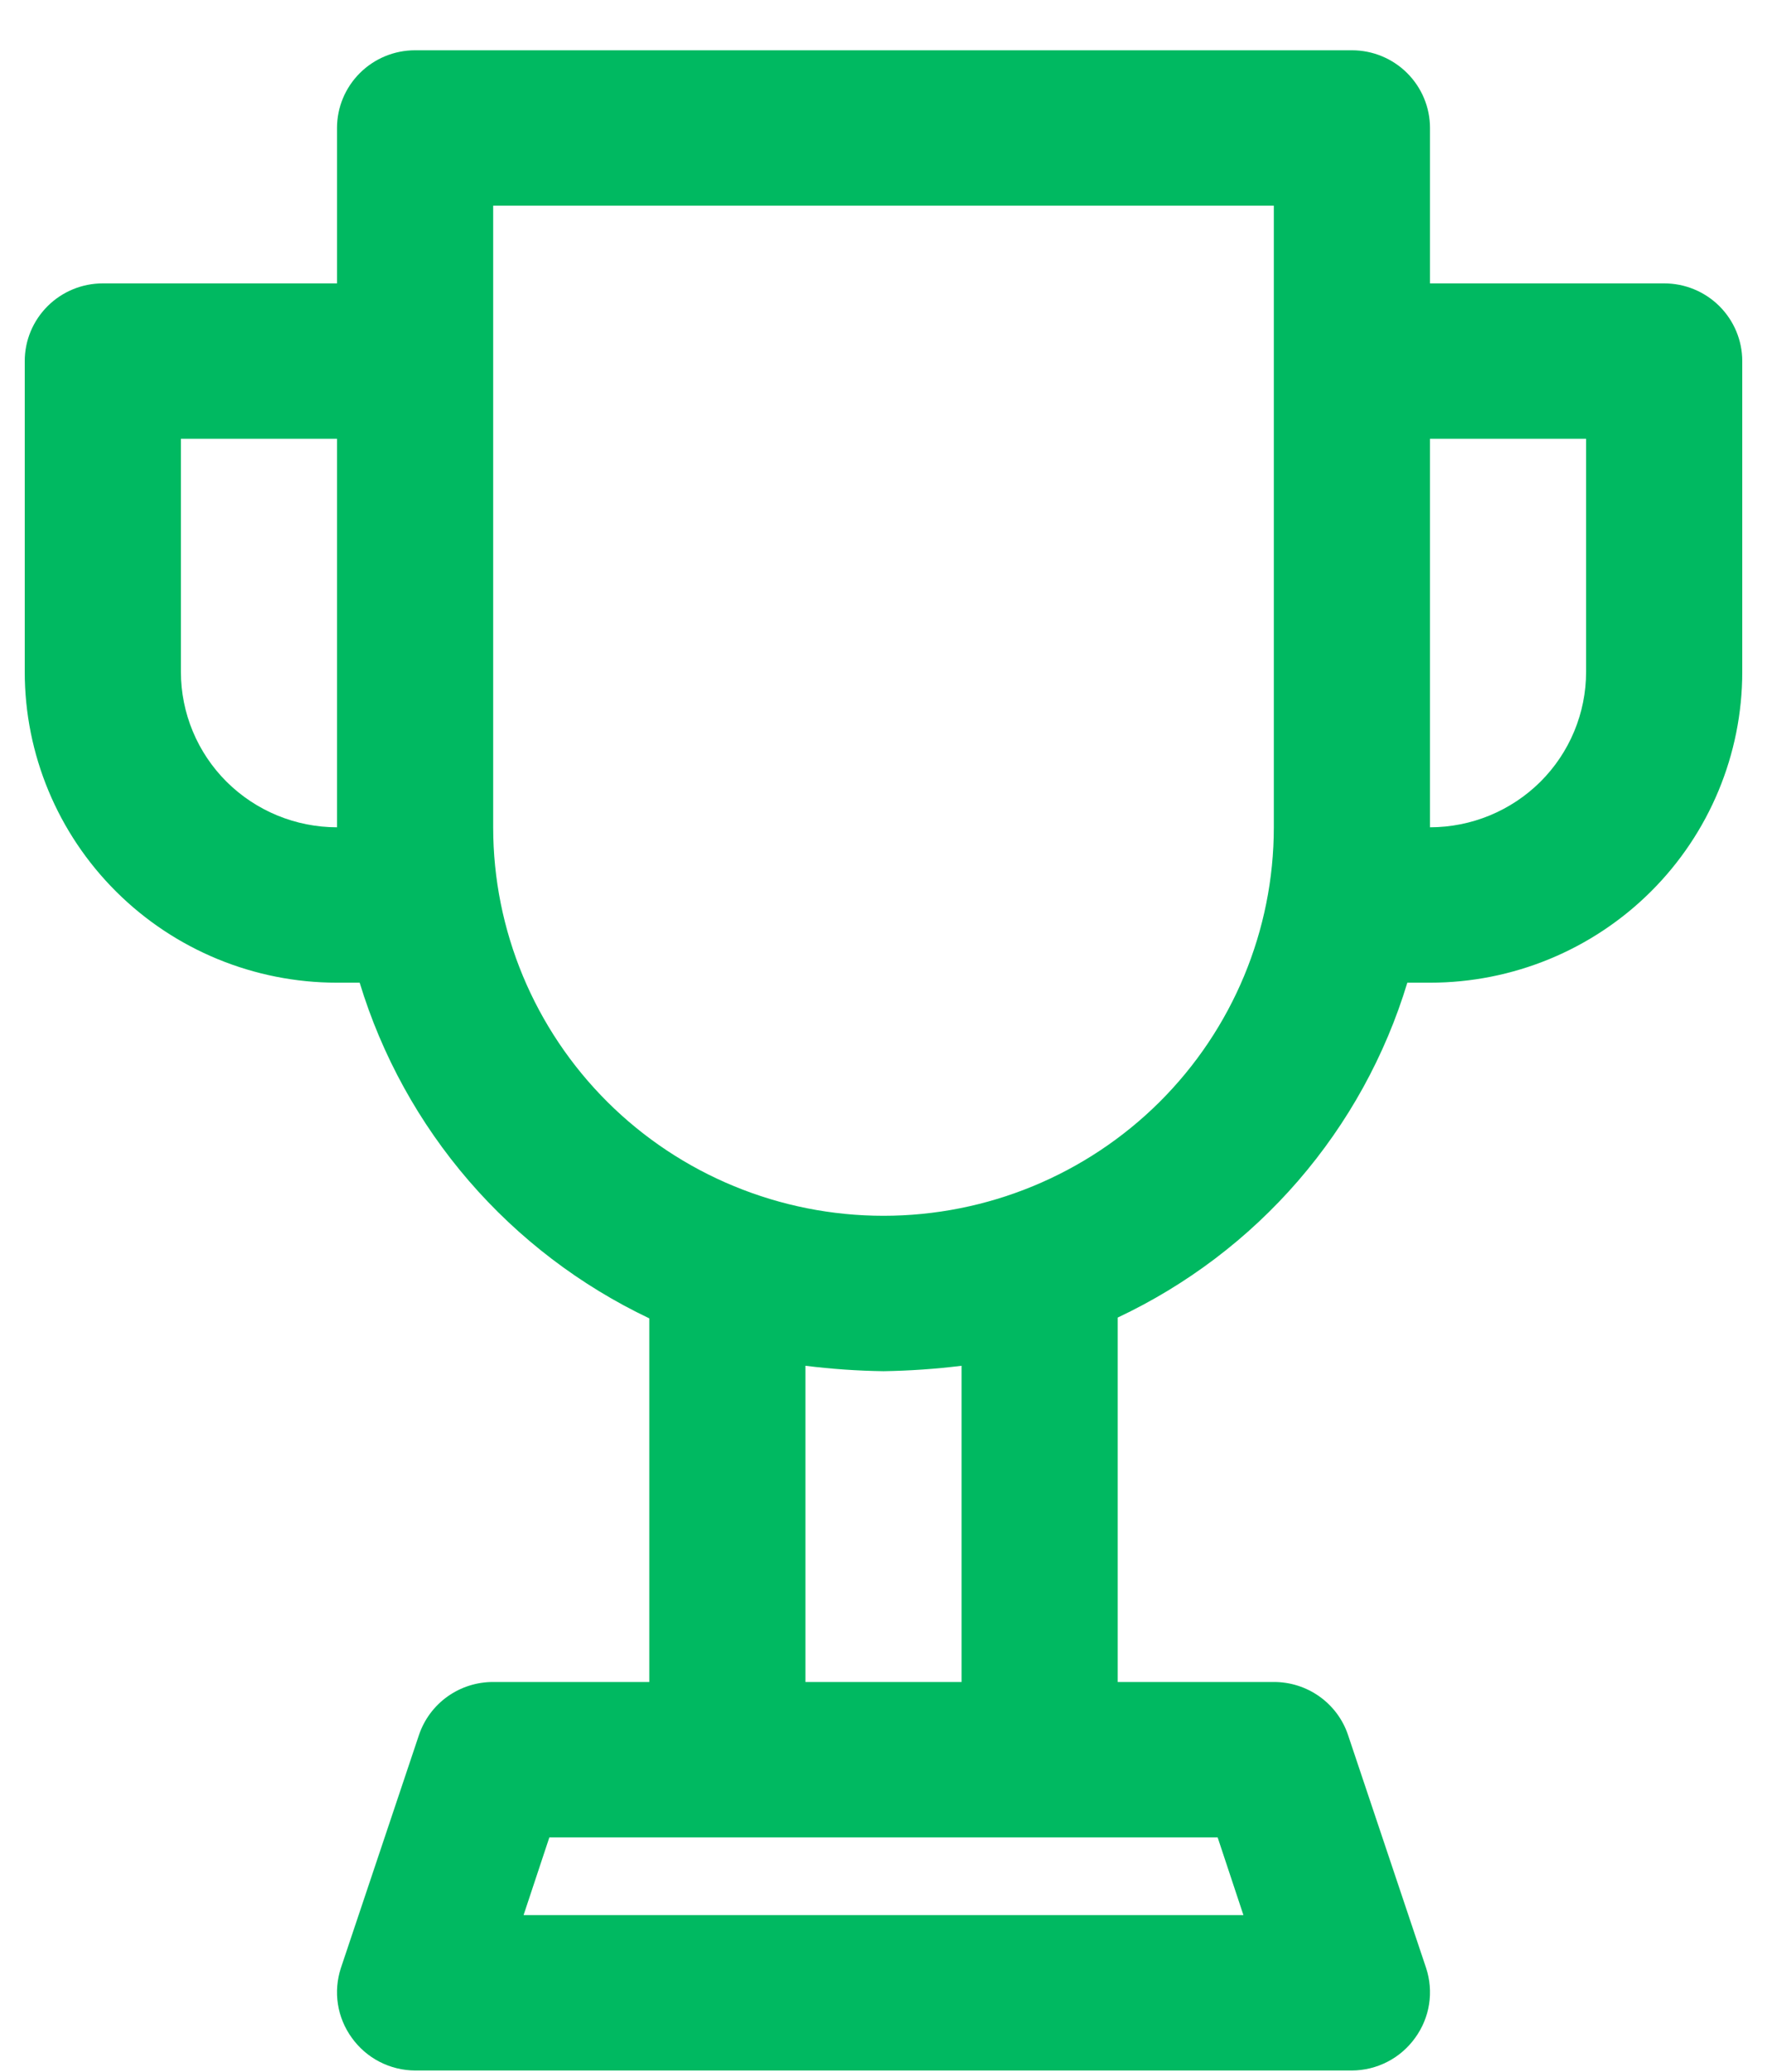
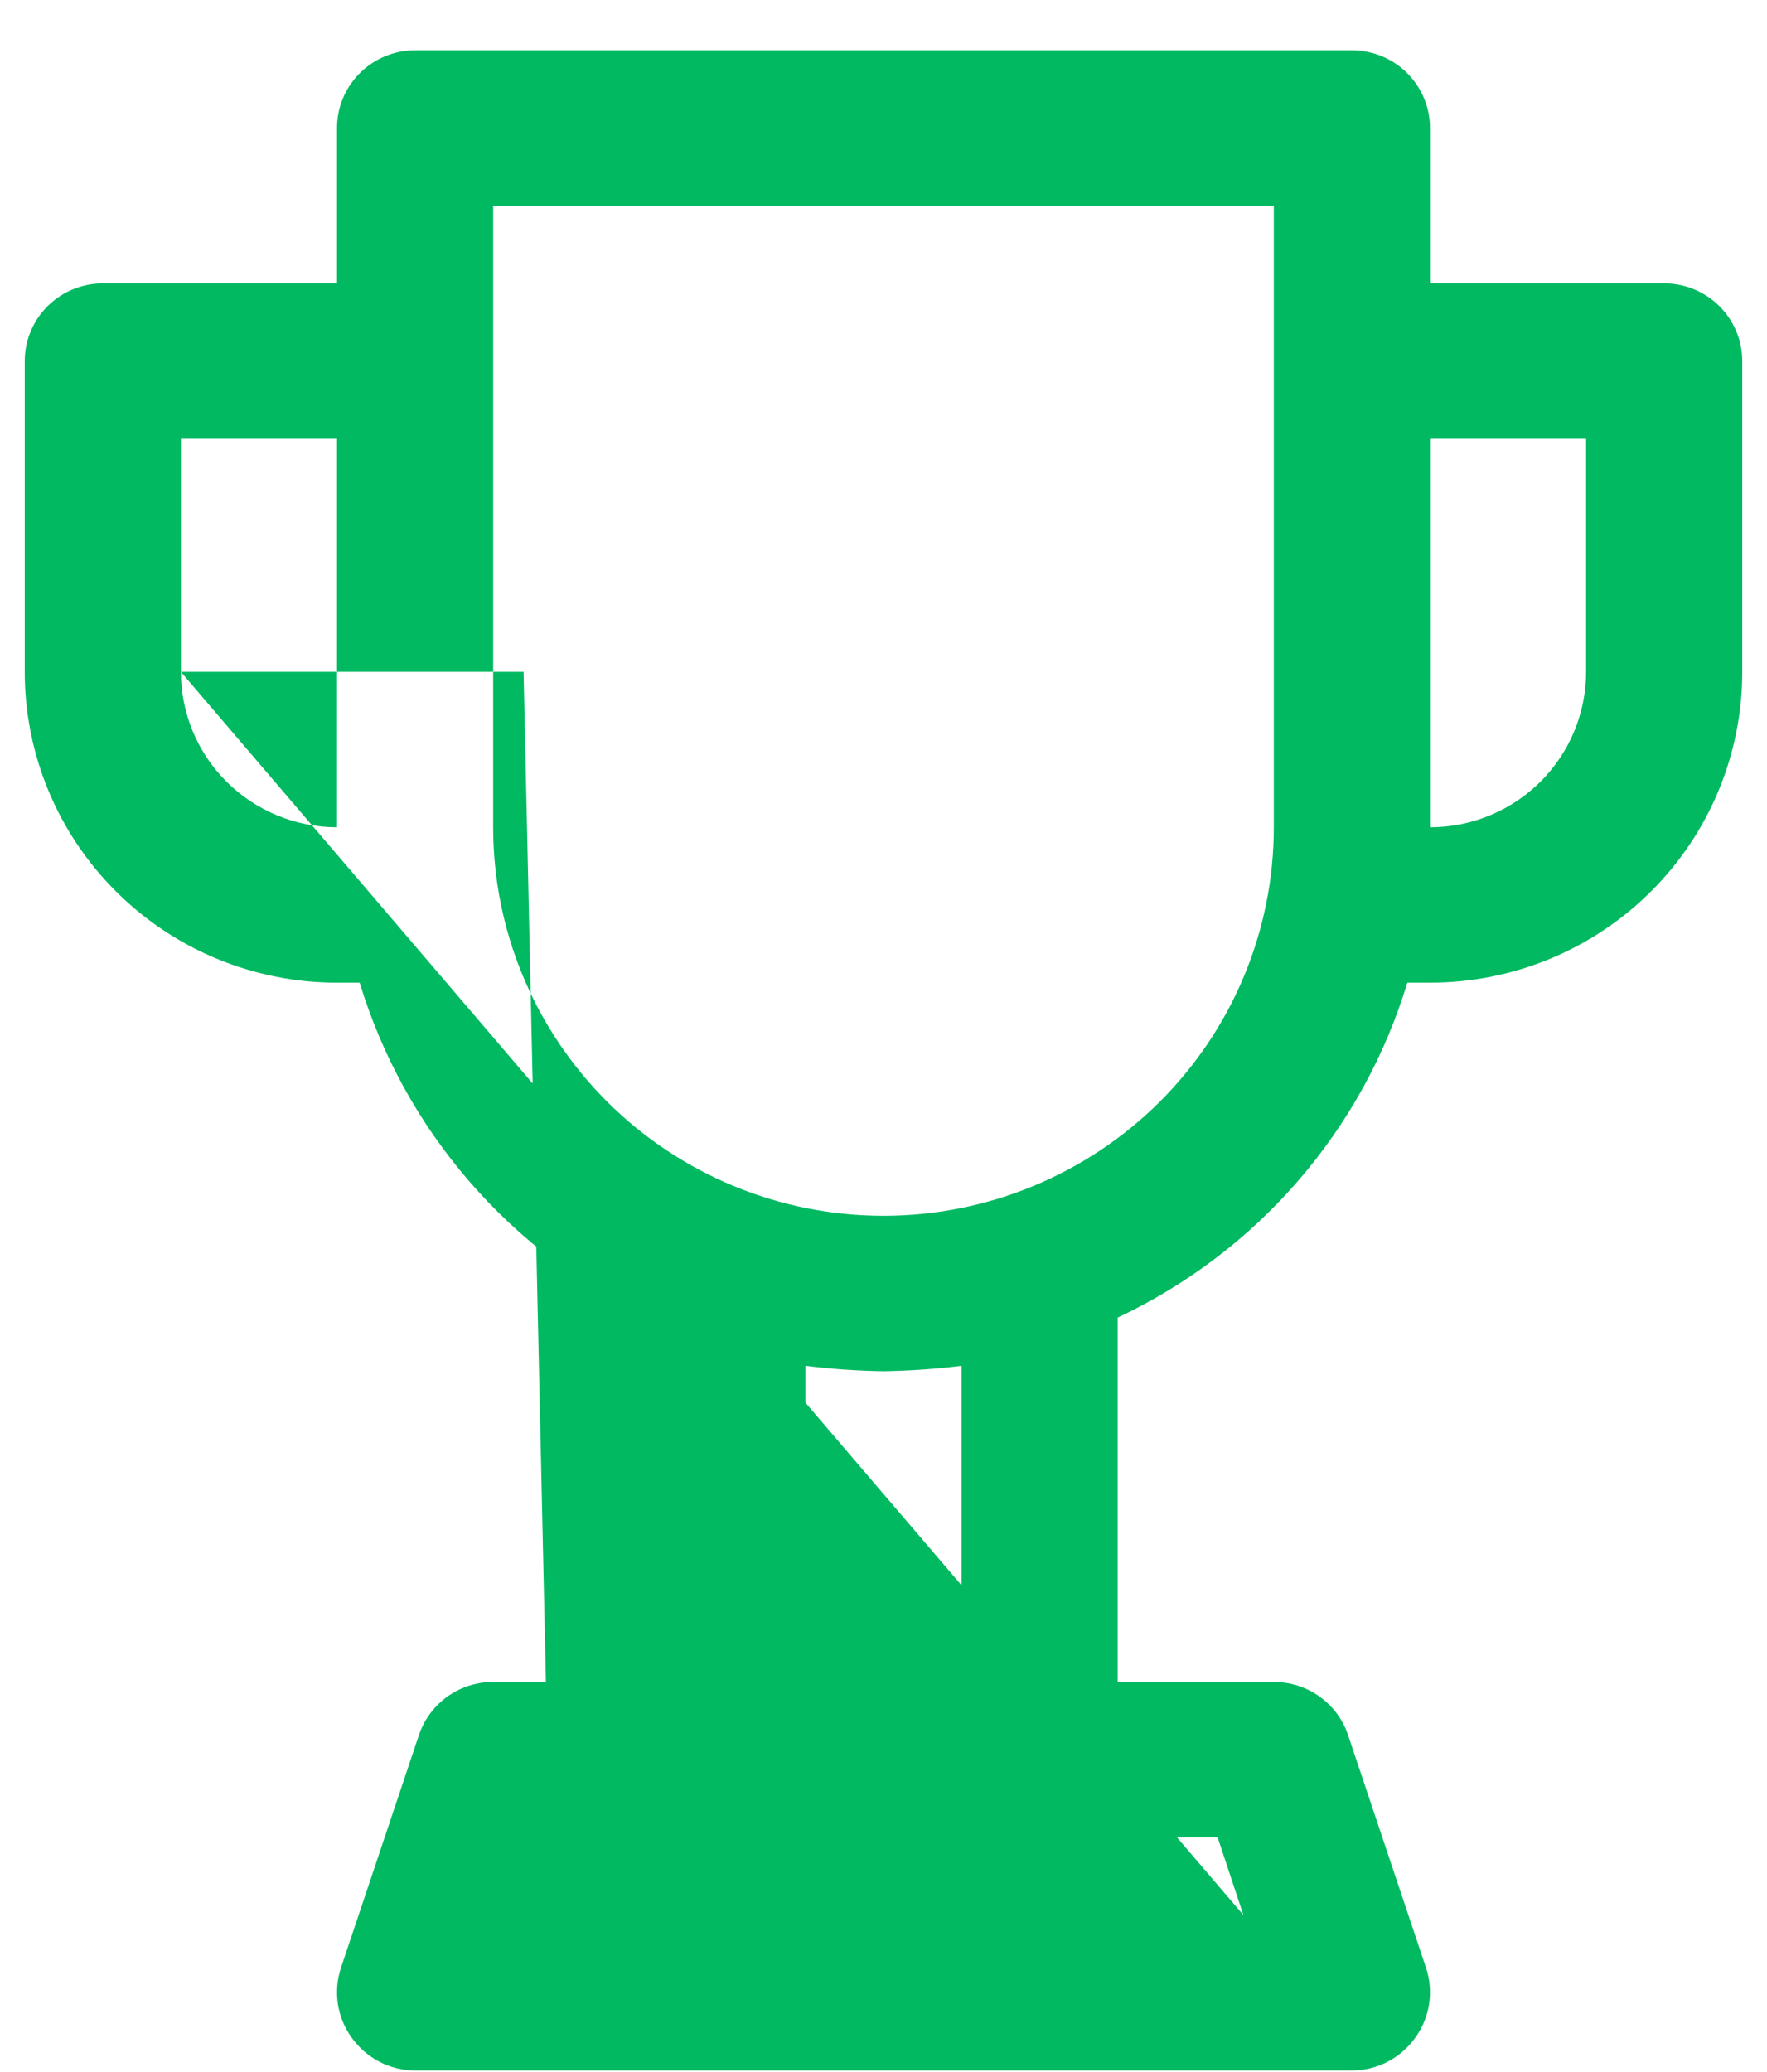
<svg xmlns="http://www.w3.org/2000/svg" width="29" height="34" viewBox="0 0 29 34" fill="none">
-   <path d="M27.312 4.65H23.469V2.1C23.469 1.762 23.334 1.438 23.093 1.198C22.853 0.959 22.527 0.825 22.188 0.825H6.812C6.473 0.825 6.147 0.959 5.907 1.198C5.666 1.438 5.531 1.762 5.531 2.1V4.65H1.688C1.348 4.65 1.022 4.784 0.782 5.023C0.541 5.263 0.406 5.587 0.406 5.925V11.025C0.406 12.378 0.946 13.675 1.907 14.631C2.868 15.588 4.172 16.125 5.531 16.125H5.903C6.267 17.322 6.877 18.429 7.696 19.378C8.514 20.326 9.523 21.094 10.656 21.633V27.6H8.094C7.825 27.599 7.563 27.683 7.345 27.838C7.126 27.994 6.963 28.214 6.877 28.467L5.595 32.292C5.532 32.484 5.515 32.688 5.546 32.887C5.577 33.087 5.656 33.276 5.775 33.44C5.893 33.604 6.048 33.739 6.229 33.832C6.409 33.925 6.609 33.974 6.812 33.975H22.188C22.391 33.974 22.591 33.925 22.771 33.832C22.952 33.739 23.107 33.604 23.225 33.44C23.344 33.276 23.423 33.087 23.454 32.887C23.485 32.688 23.468 32.484 23.405 32.292L22.123 28.467C22.038 28.214 21.874 27.994 21.655 27.838C21.437 27.683 21.175 27.599 20.906 27.6H18.344V21.62C19.478 21.086 20.488 20.321 21.306 19.375C22.125 18.428 22.735 17.321 23.097 16.125H23.469C24.828 16.125 26.131 15.588 27.093 14.631C28.054 13.675 28.594 12.378 28.594 11.025V5.925C28.594 5.587 28.459 5.263 28.218 5.023C27.978 4.784 27.652 4.65 27.312 4.65ZM2.969 11.025V7.2H5.531V13.575C4.852 13.575 4.2 13.306 3.719 12.828C3.239 12.35 2.969 11.701 2.969 11.025ZM20.407 31.425H8.593L9.016 30.15H19.984L20.407 31.425ZM15.781 22.411V27.6H13.219V22.411C13.644 22.464 14.072 22.494 14.5 22.5C14.928 22.493 15.356 22.464 15.781 22.411ZM14.5 19.95C12.801 19.95 11.171 19.278 9.97 18.083C8.769 16.887 8.094 15.266 8.094 13.575V3.375H20.906V13.575C20.906 15.266 20.231 16.887 19.03 18.083C17.828 19.278 16.199 19.95 14.5 19.95ZM26.031 11.025C26.031 11.701 25.761 12.35 25.281 12.828C24.8 13.306 24.148 13.575 23.469 13.575V7.2H26.031V11.025Z" fill="#00B961" />
+   <path d="M27.312 4.65H23.469V2.1C23.469 1.762 23.334 1.438 23.093 1.198C22.853 0.959 22.527 0.825 22.188 0.825H6.812C6.473 0.825 6.147 0.959 5.907 1.198C5.666 1.438 5.531 1.762 5.531 2.1V4.65H1.688C1.348 4.65 1.022 4.784 0.782 5.023C0.541 5.263 0.406 5.587 0.406 5.925V11.025C0.406 12.378 0.946 13.675 1.907 14.631C2.868 15.588 4.172 16.125 5.531 16.125H5.903C6.267 17.322 6.877 18.429 7.696 19.378C8.514 20.326 9.523 21.094 10.656 21.633V27.6H8.094C7.825 27.599 7.563 27.683 7.345 27.838C7.126 27.994 6.963 28.214 6.877 28.467L5.595 32.292C5.532 32.484 5.515 32.688 5.546 32.887C5.577 33.087 5.656 33.276 5.775 33.44C5.893 33.604 6.048 33.739 6.229 33.832C6.409 33.925 6.609 33.974 6.812 33.975H22.188C22.391 33.974 22.591 33.925 22.771 33.832C22.952 33.739 23.107 33.604 23.225 33.44C23.344 33.276 23.423 33.087 23.454 32.887C23.485 32.688 23.468 32.484 23.405 32.292L22.123 28.467C22.038 28.214 21.874 27.994 21.655 27.838C21.437 27.683 21.175 27.599 20.906 27.6H18.344V21.62C19.478 21.086 20.488 20.321 21.306 19.375C22.125 18.428 22.735 17.321 23.097 16.125H23.469C24.828 16.125 26.131 15.588 27.093 14.631C28.054 13.675 28.594 12.378 28.594 11.025V5.925C28.594 5.587 28.459 5.263 28.218 5.023C27.978 4.784 27.652 4.65 27.312 4.65ZM2.969 11.025V7.2H5.531V13.575C4.852 13.575 4.2 13.306 3.719 12.828C3.239 12.35 2.969 11.701 2.969 11.025ZH8.593L9.016 30.15H19.984L20.407 31.425ZM15.781 22.411V27.6H13.219V22.411C13.644 22.464 14.072 22.494 14.5 22.5C14.928 22.493 15.356 22.464 15.781 22.411ZM14.5 19.95C12.801 19.95 11.171 19.278 9.97 18.083C8.769 16.887 8.094 15.266 8.094 13.575V3.375H20.906V13.575C20.906 15.266 20.231 16.887 19.03 18.083C17.828 19.278 16.199 19.95 14.5 19.95ZM26.031 11.025C26.031 11.701 25.761 12.35 25.281 12.828C24.8 13.306 24.148 13.575 23.469 13.575V7.2H26.031V11.025Z" fill="#00B961" />
</svg>